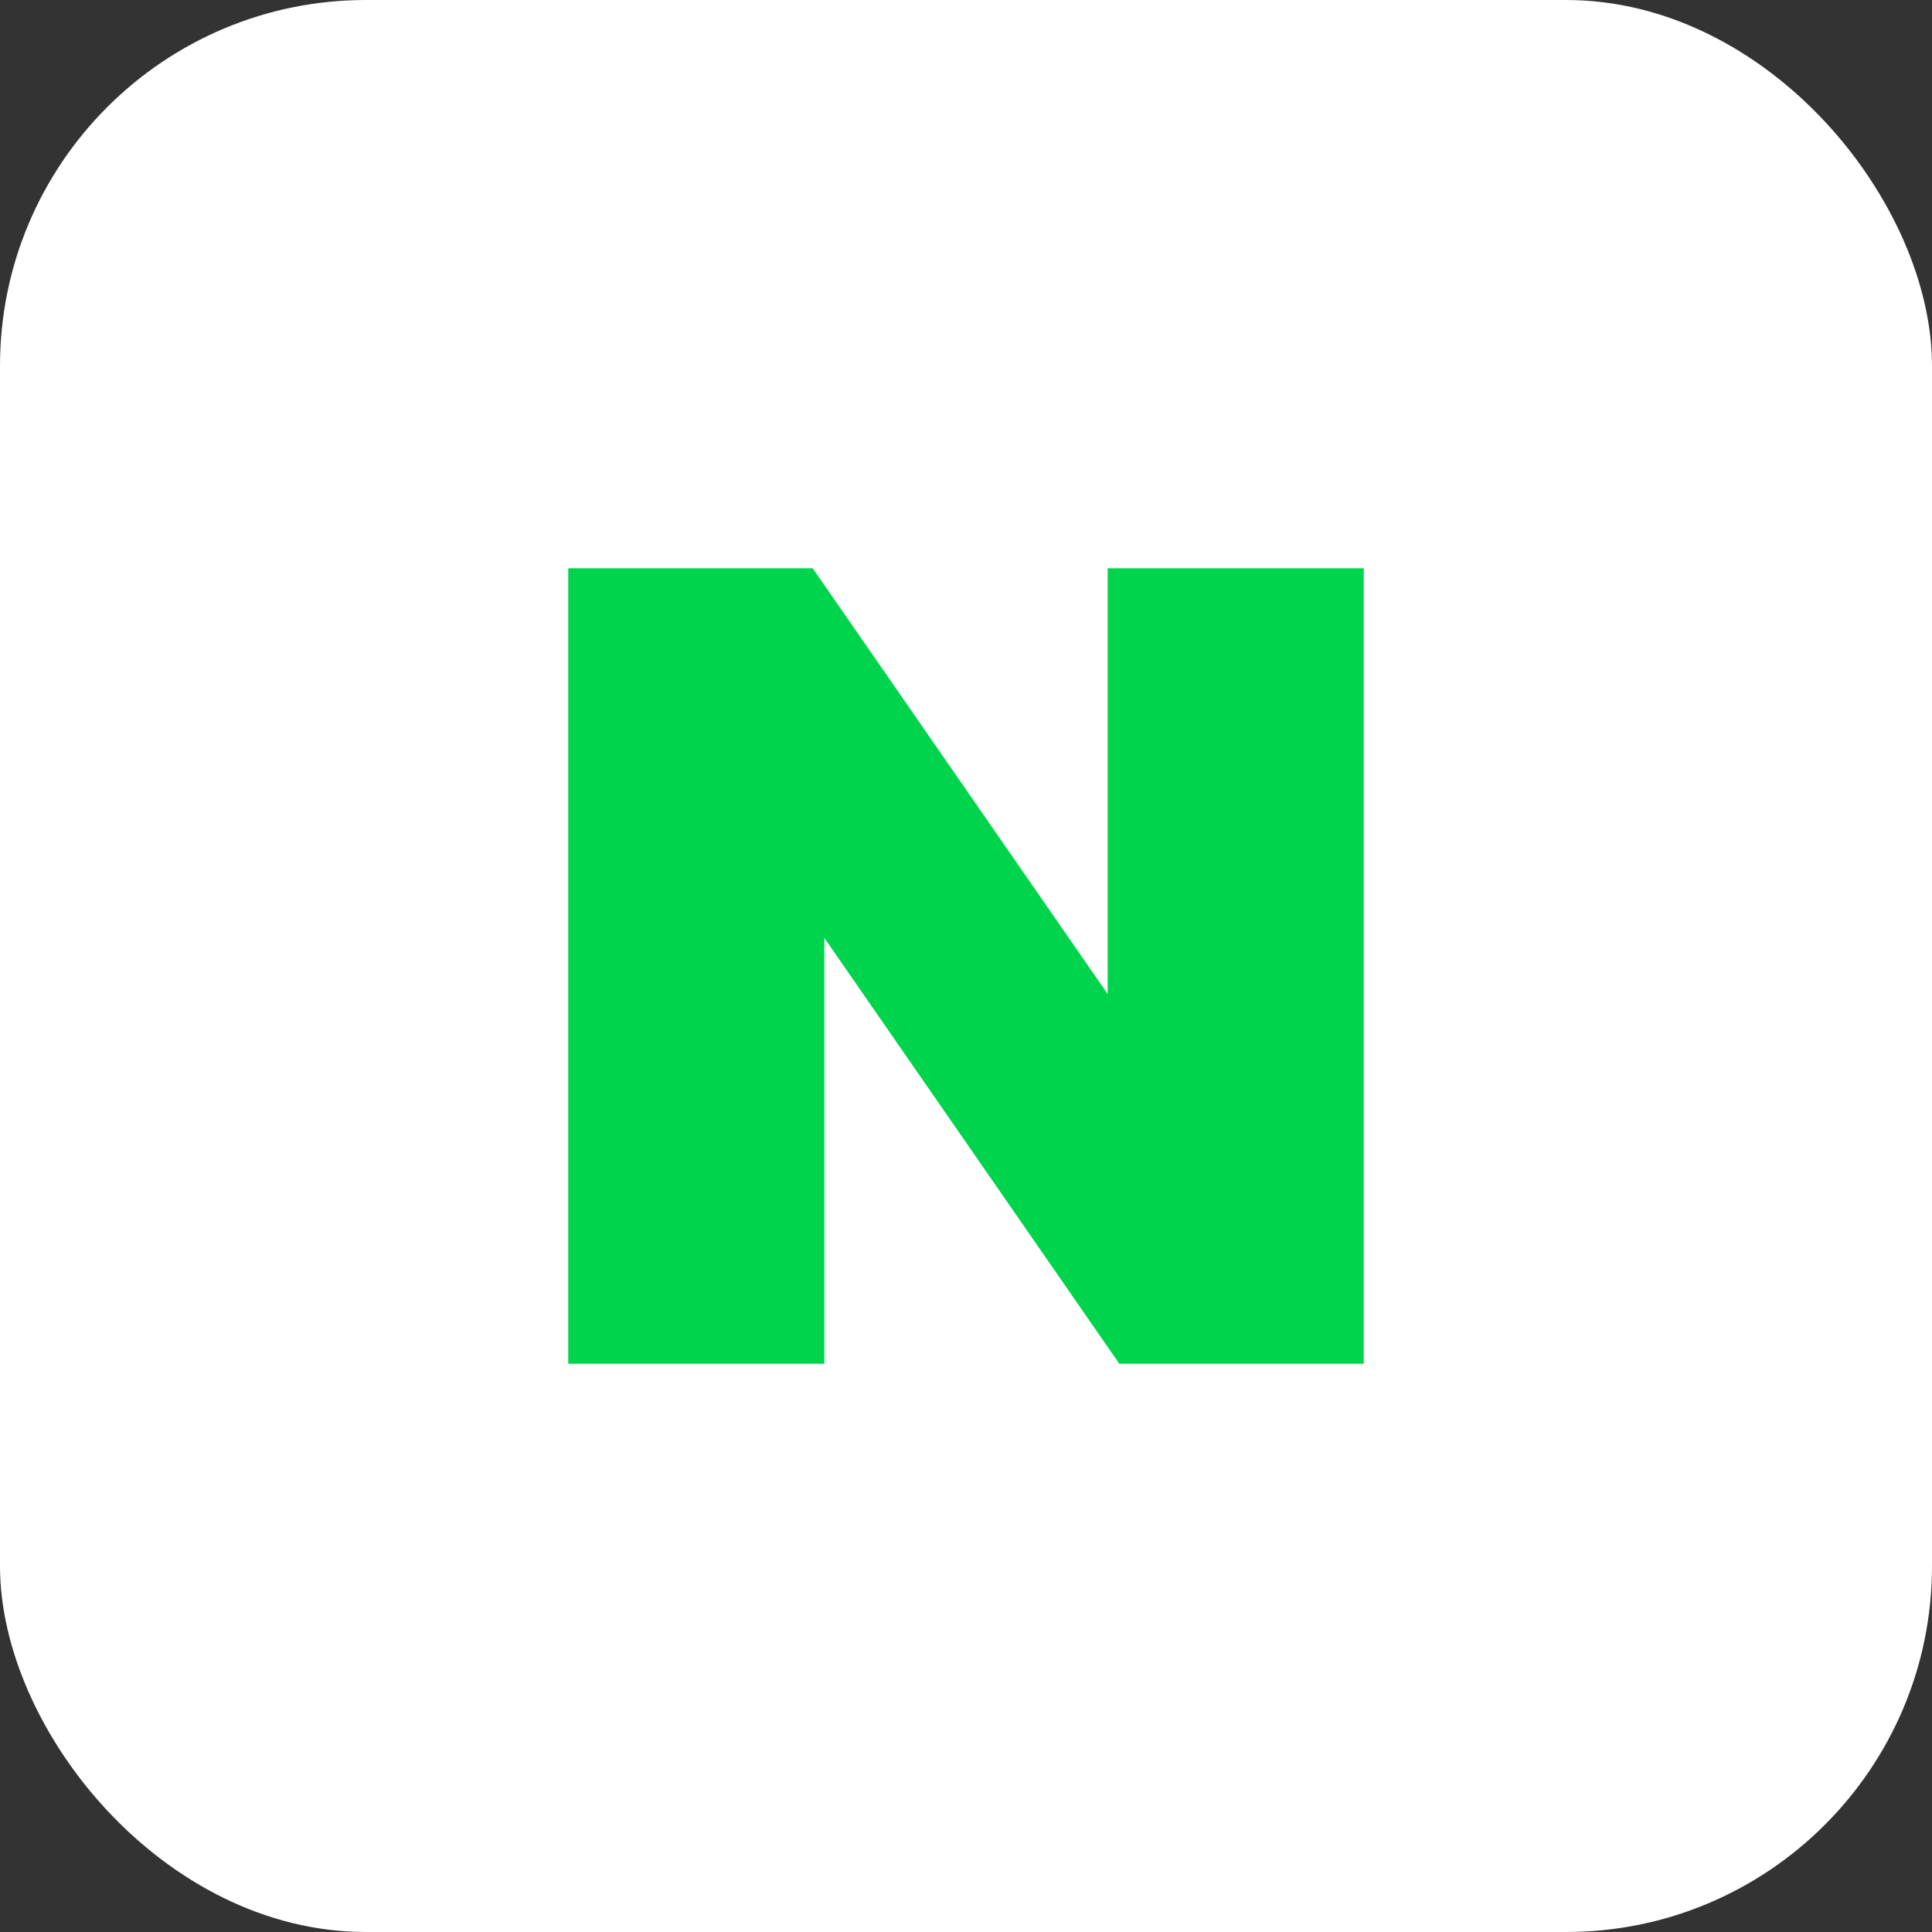
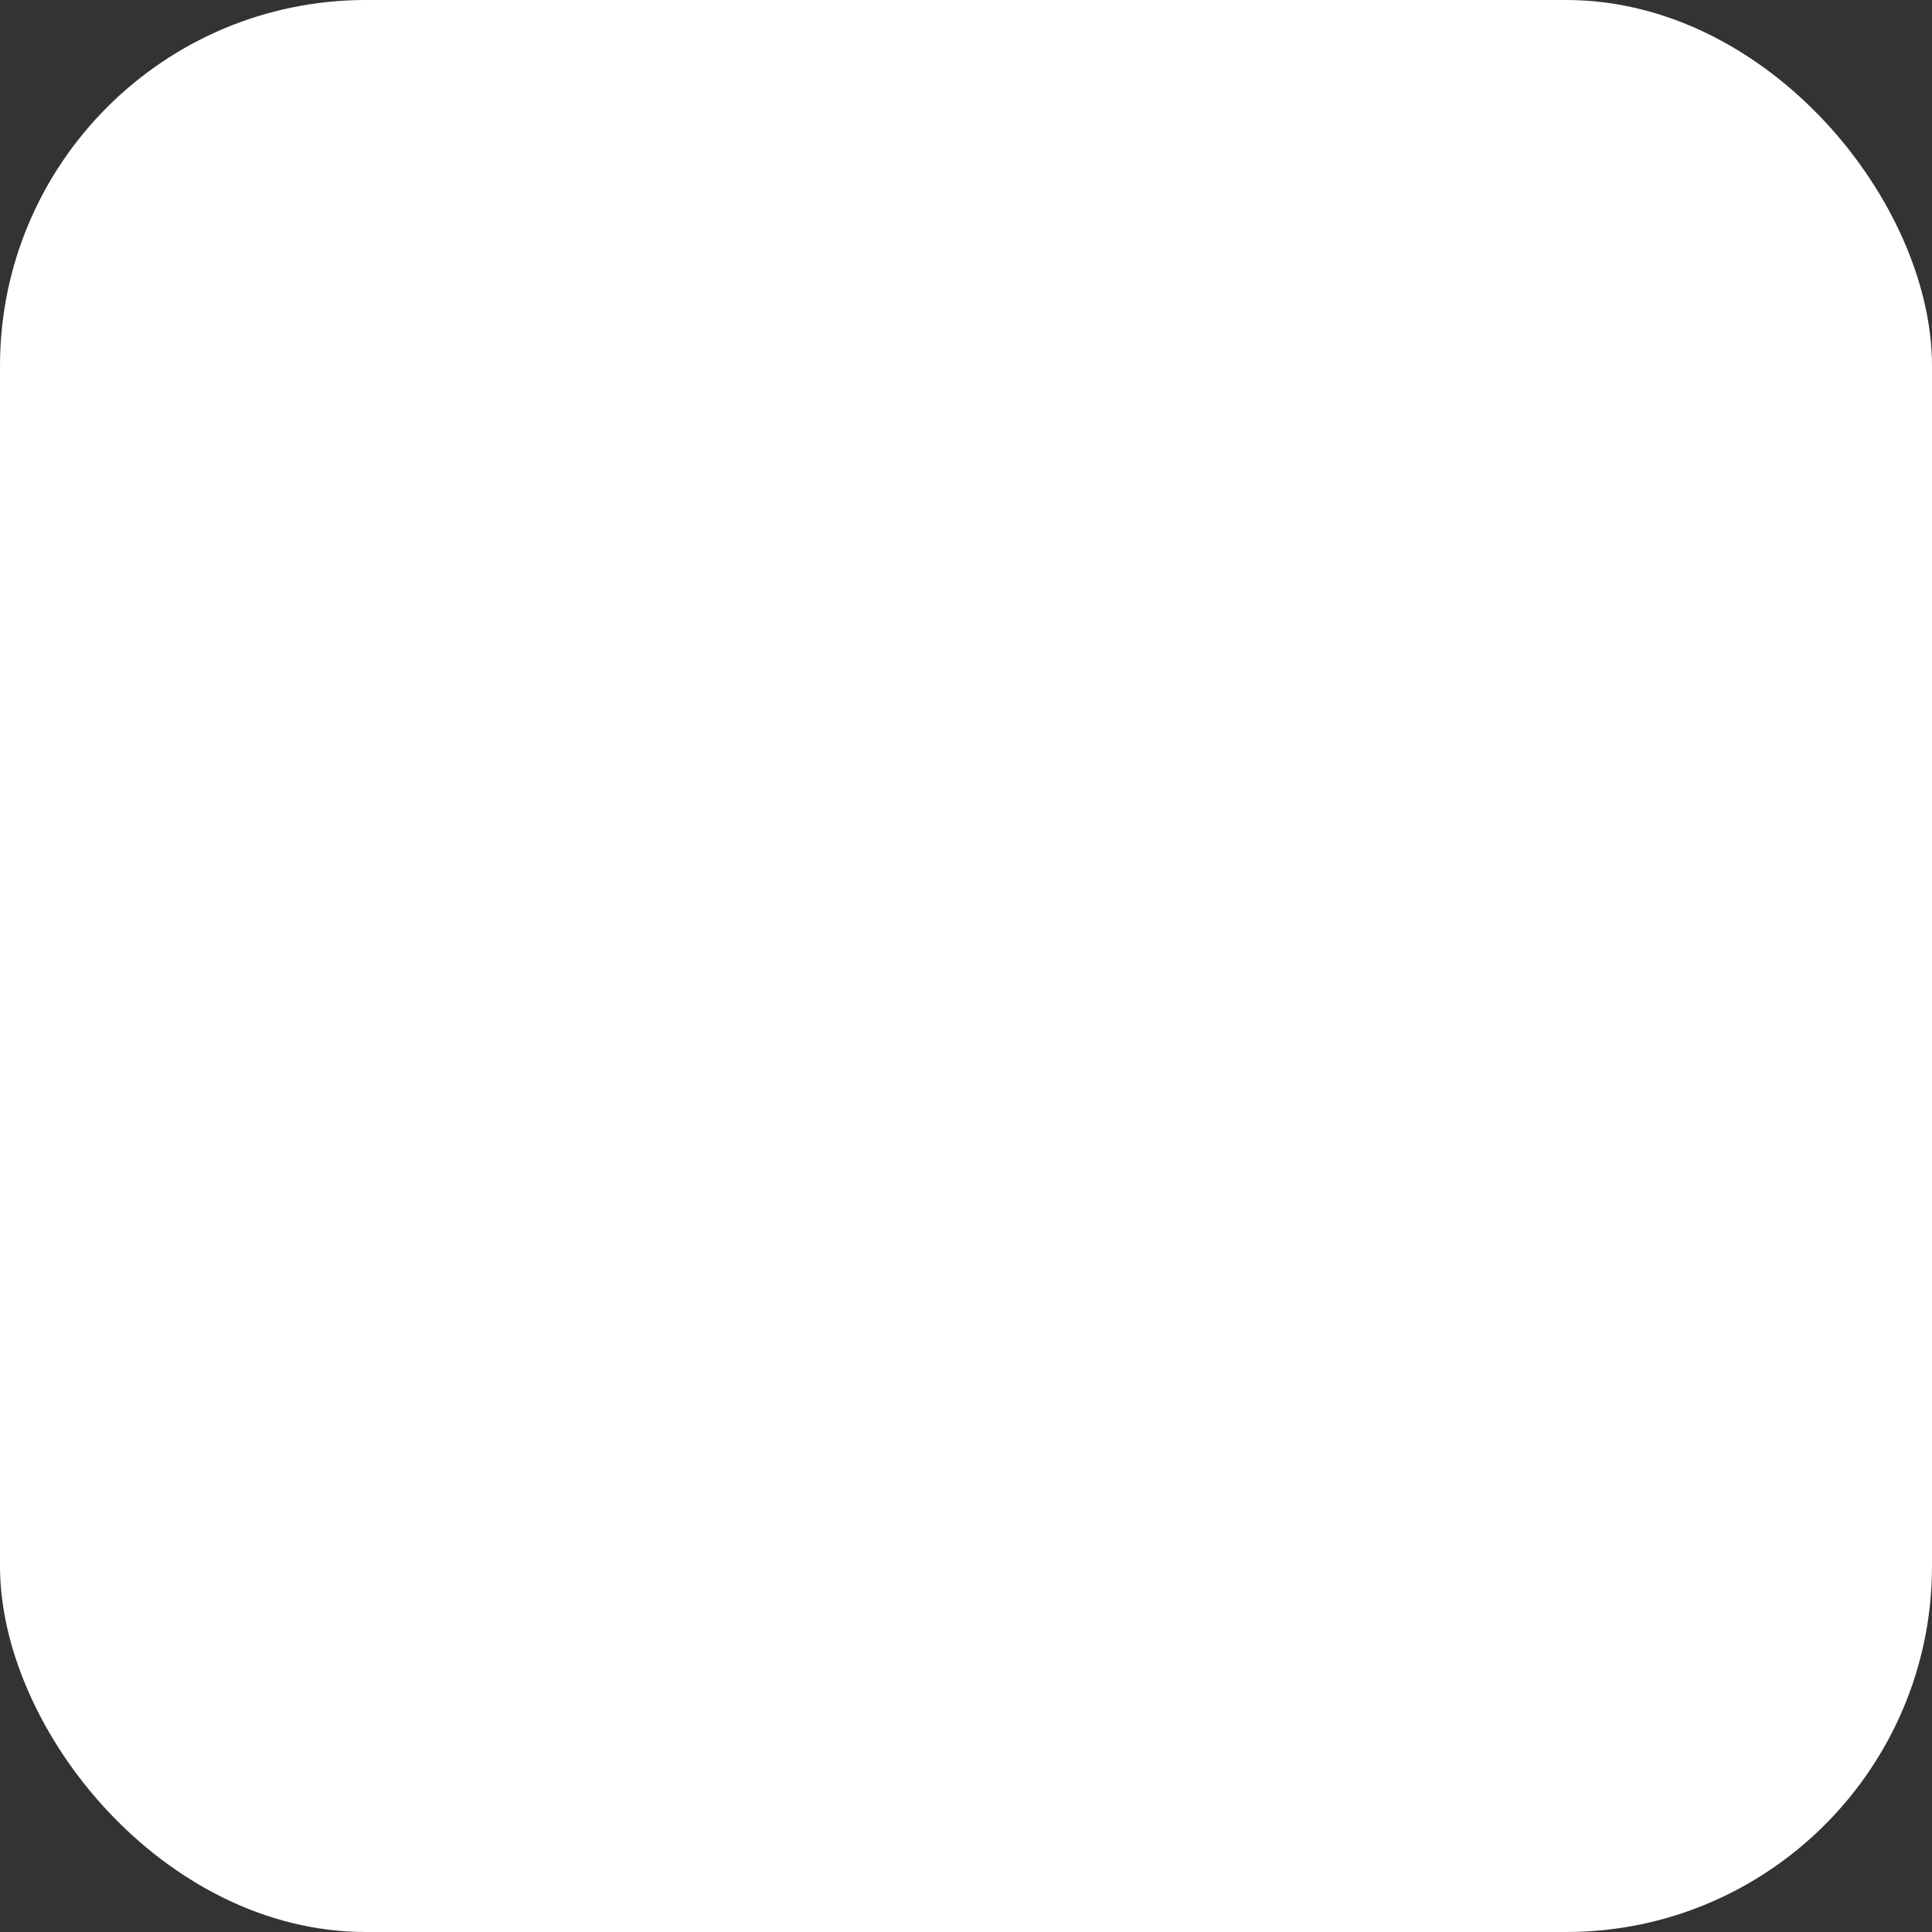
<svg xmlns="http://www.w3.org/2000/svg" width="40" height="40" viewBox="0 0 40 40" fill="none">
  <rect x="0" y="0" width="40" height="40" fill="#333333" stroke="none" />
  <rect width="40" height="40" rx="7.576" fill="white" />
-   <path d="M22.933 20.579L16.826 11.765H11.765V28.235H17.067V19.419L23.174 28.235H28.235V11.765H22.933V20.579Z" fill="#00D44D" />
</svg>